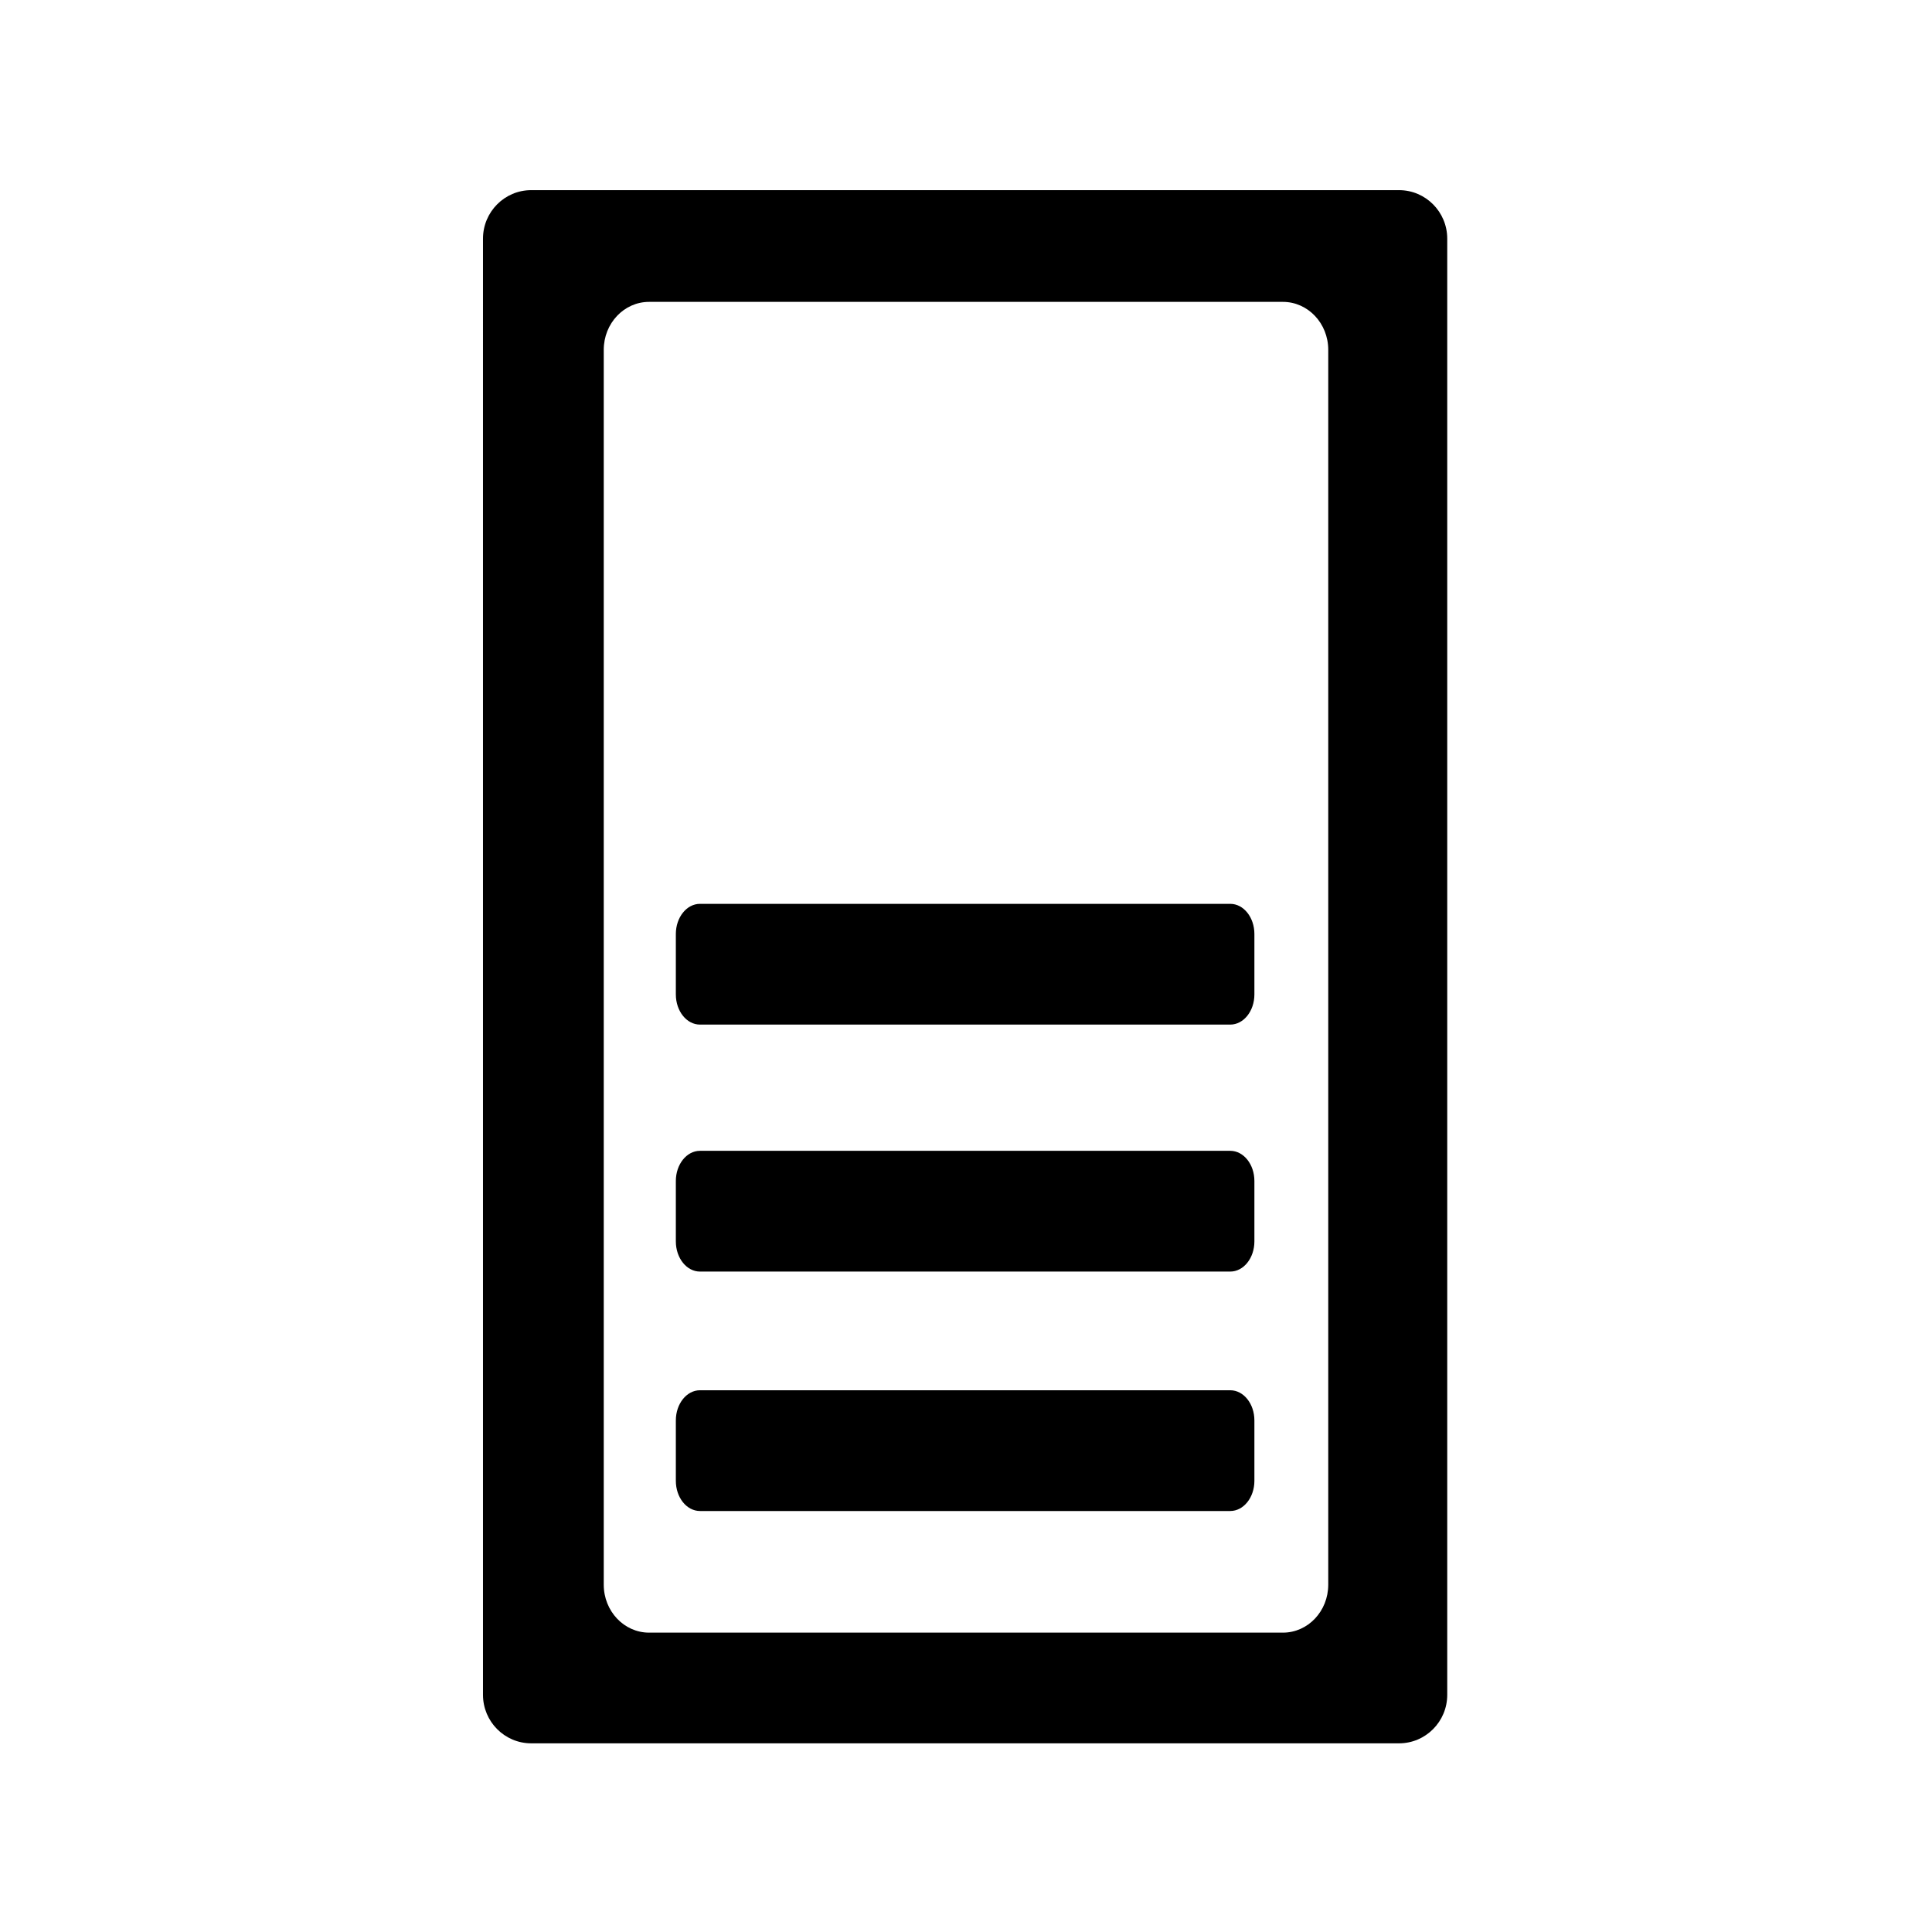
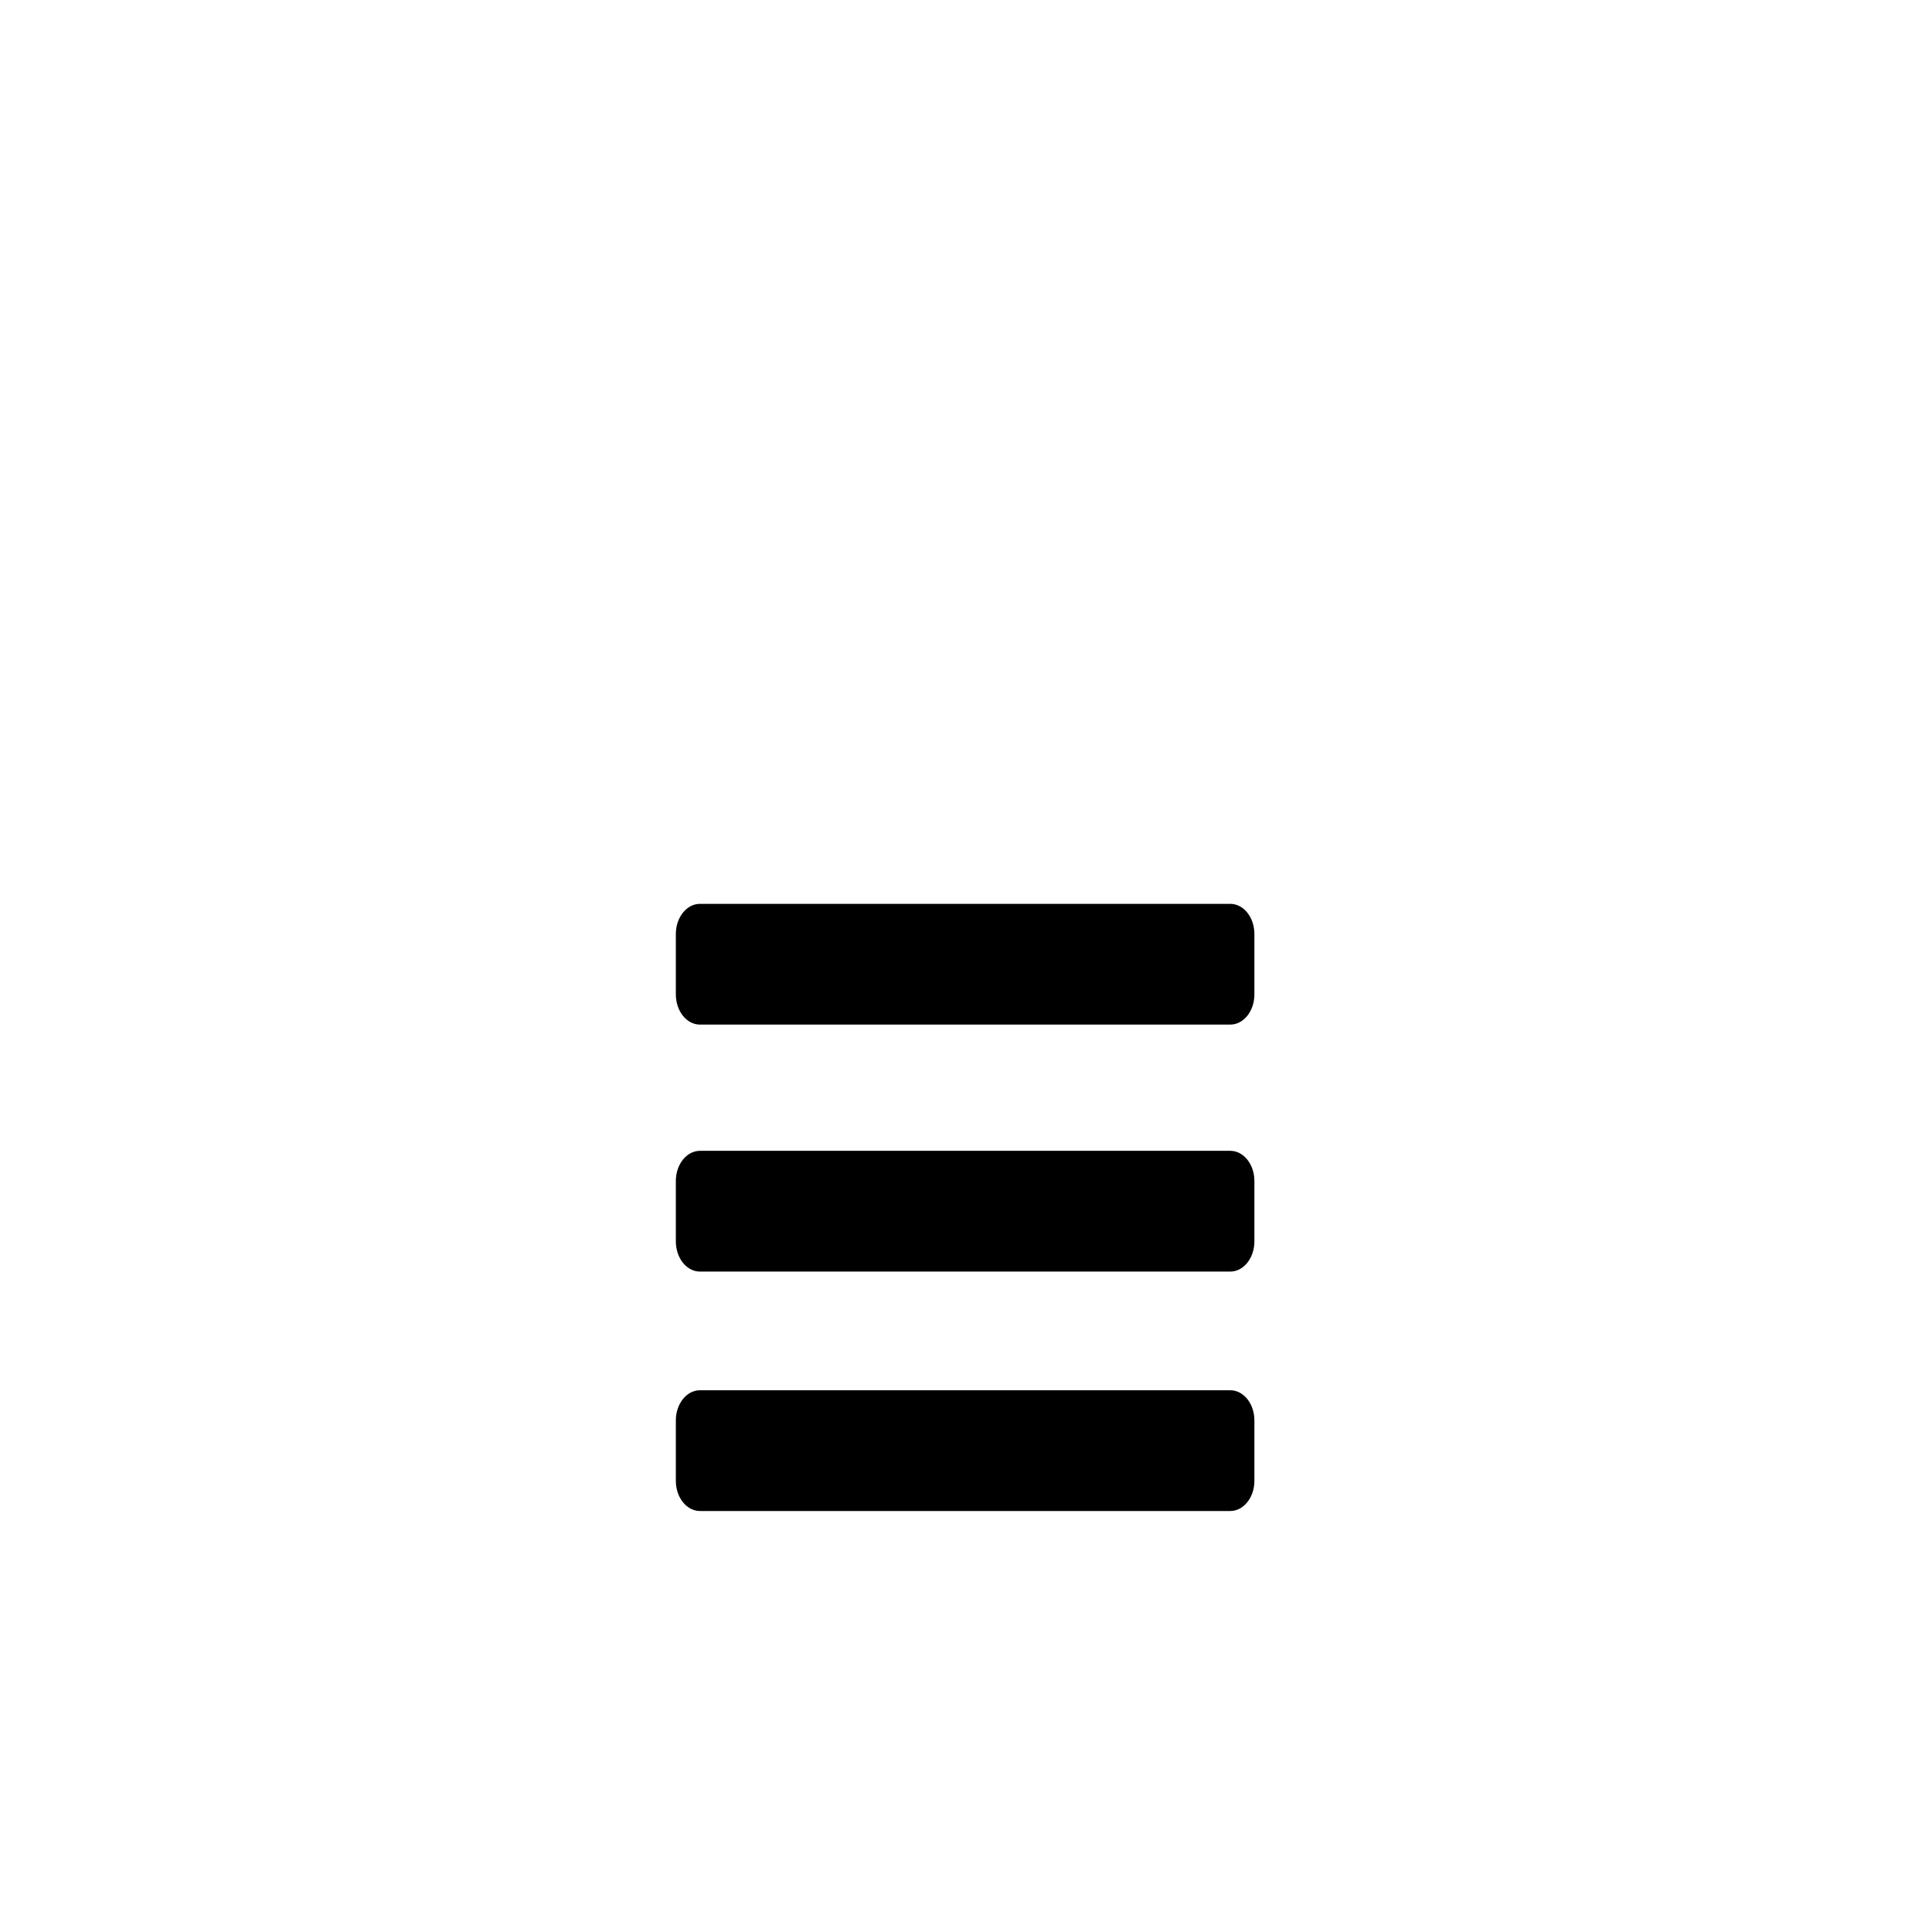
<svg xmlns="http://www.w3.org/2000/svg" fill="#000000" width="800px" height="800px" viewBox="0 0 256 256">
  <g fill-rule="evenodd">
-     <path d="M185.377 231H70.39c-3.528 0-6.391-2.878-6.391-6.428V31.622c0-3.547 2.861-6.427 6.39-6.427h114.987c3.527 0 6.39 2.878 6.39 6.428v192.95c0 3.547-2.86 6.427-6.39 6.427zm-15.382-14.667c3.316 0 6.005-2.84 6.005-6.354V46.354c0-3.51-2.693-6.354-6.005-6.354h-83.99C82.69 40 80 42.841 80 46.354v163.625c0 3.51 2.693 6.354 6.005 6.354h83.99z" />
    <path d="M163.017 135.764c1.766 0 3.197-1.789 3.197-3.996v-8.008c0-2.207-1.43-3.996-3.197-3.996H92.75c-1.765 0-3.197 1.79-3.197 3.996v8.008c0 2.207 1.43 3.996 3.197 3.996h70.267zm0 32.726c1.766 0 3.197-1.789 3.197-3.996v-8.008c0-2.207-1.43-3.996-3.197-3.996H92.75c-1.765 0-3.197 1.789-3.197 3.996v8.008c0 2.207 1.43 3.996 3.197 3.996h70.267zm0 31.726c1.766 0 3.197-1.79 3.197-3.997v-8.007c0-2.207-1.43-3.996-3.197-3.996H92.75c-1.765 0-3.197 1.788-3.197 3.996v8.007c0 2.207 1.43 3.997 3.197 3.997h70.267z" />
  </g>
</svg>